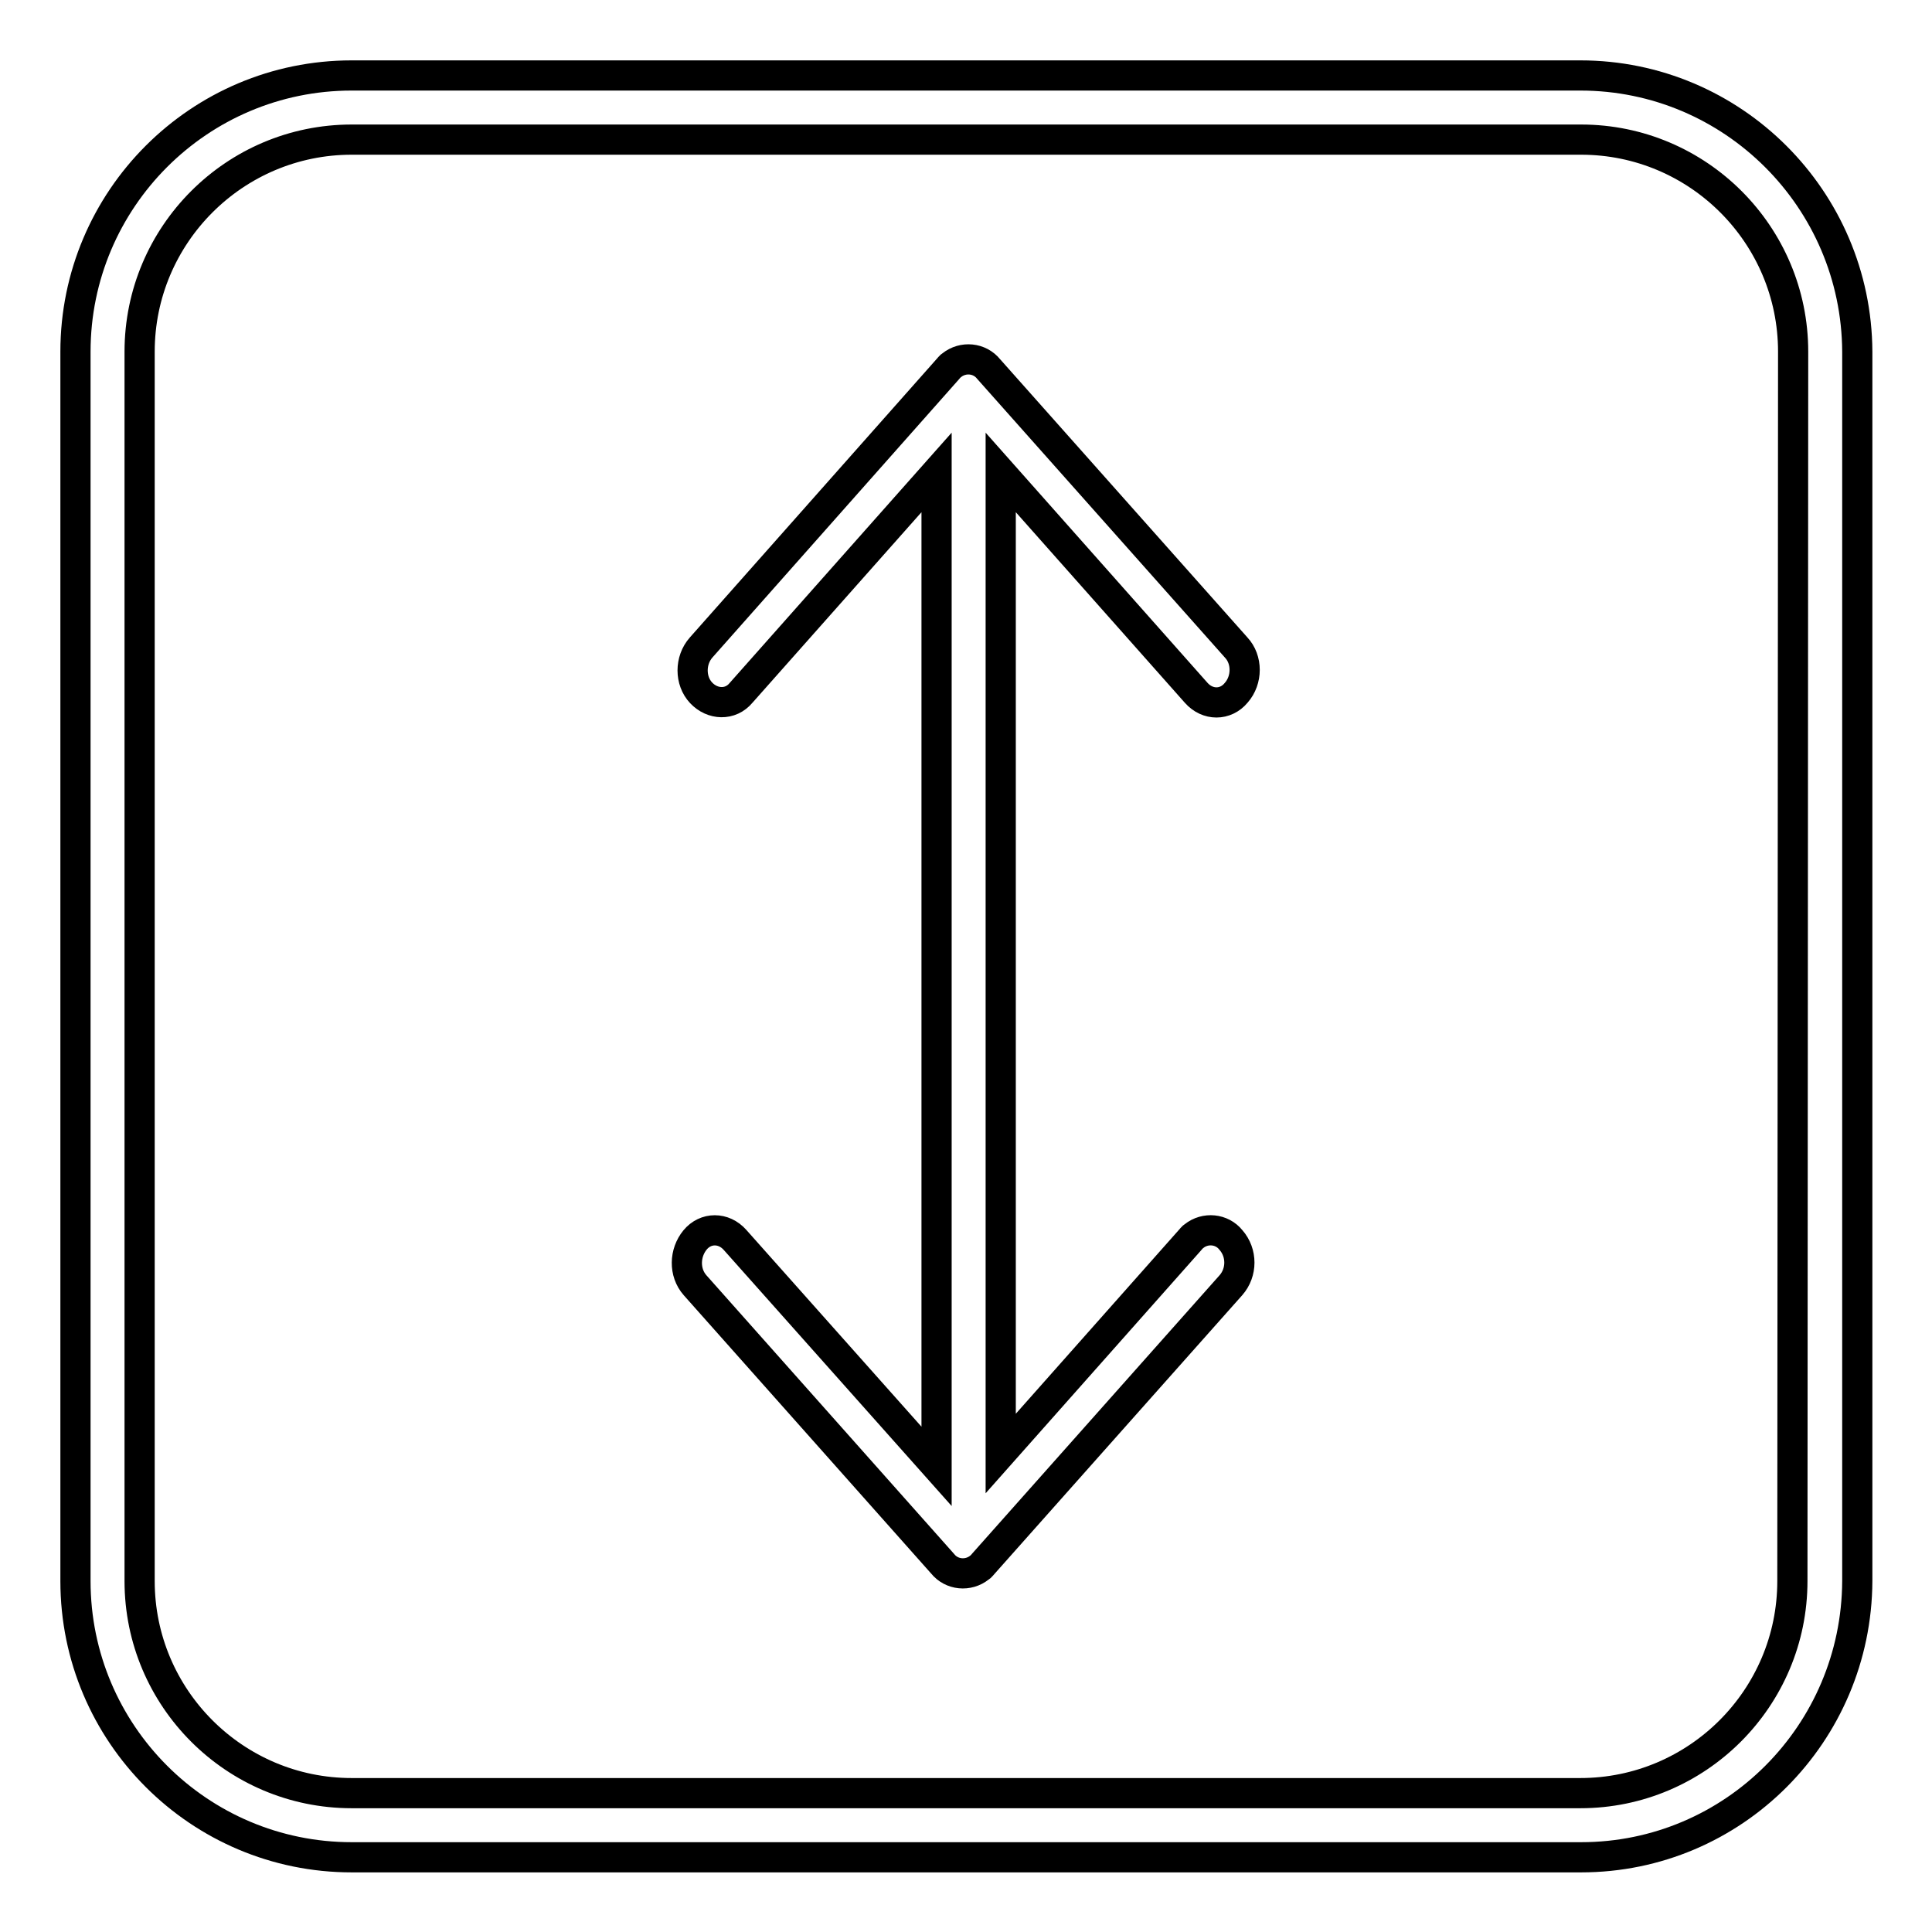
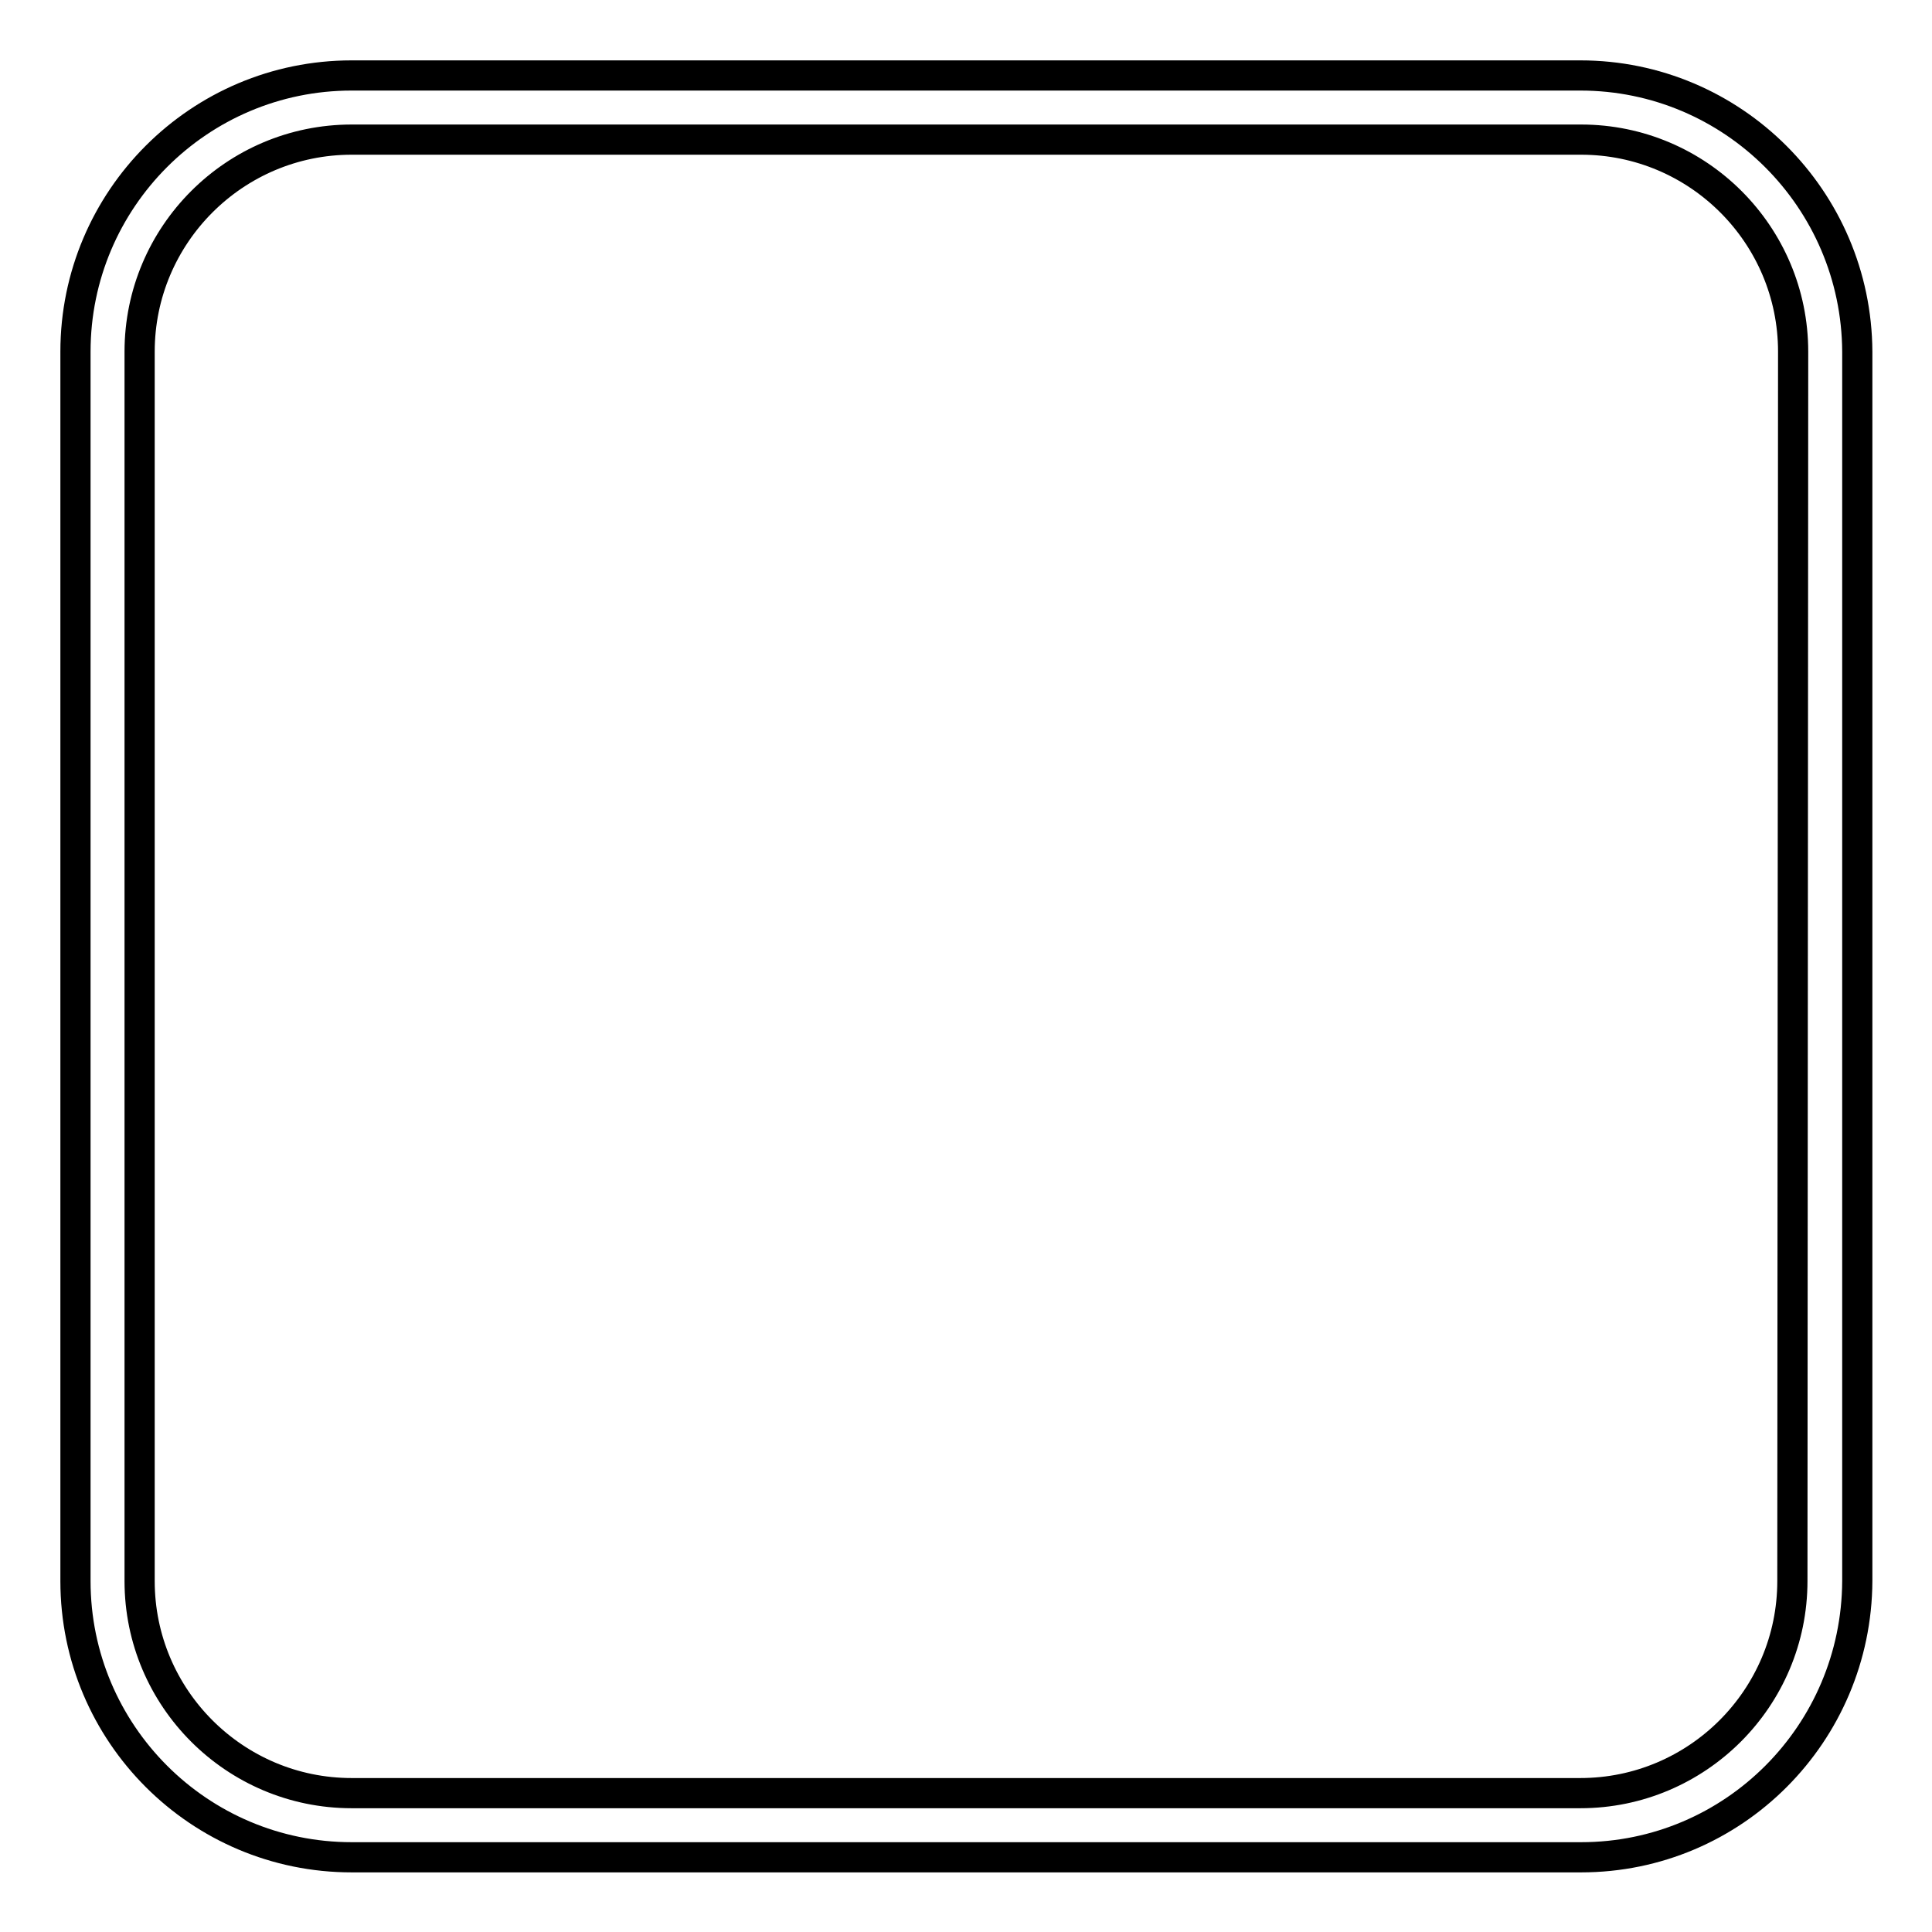
<svg xmlns="http://www.w3.org/2000/svg" version="1.1" x="0px" y="0px" viewBox="0 0 256 256" enable-background="new 0 0 256 256" xml:space="preserve">
  <g>
    <path stroke-width="4" fill-opacity="0" stroke="#000000" d="M209.4,10H46.6C26.4,10,10,26.4,10,46.6v162.9c0,20.2,16.4,36.6,36.6,36.6h162.9 c20.2,0,36.5-16.4,36.6-36.6V46.6C246,26.4,229.6,10,209.4,10L209.4,10z M237.5,209.5c0,15.5-12.6,28.1-28.1,28.1H46.6 c-15.5,0-28.1-12.6-28.1-28.1V46.6c0-15.5,12.6-28.1,28.1-28.1h162.9c15.5,0,28.1,12.6,28.1,28.1L237.5,209.5L237.5,209.5z" />
-     <path stroke-width="4" fill-opacity="0" stroke="#000000" d="M158.5,91.8c1.5,1.7,3.9,1.7,5.3,0c1.5-1.7,1.5-4.4,0-6l-32.8-36.9c-1.2-1.5-3.4-1.7-4.9-0.5 c-0.2,0.1-0.3,0.3-0.5,0.5L92.9,85.8c-1.5,1.7-1.5,4.4,0,6s3.9,1.7,5.3,0l25.9-29.2v131.7l-26.7-30c-1.5-1.7-3.9-1.7-5.3,0 s-1.5,4.3,0,6l32.8,36.9c1.2,1.5,3.4,1.7,4.9,0.5c0.2-0.1,0.3-0.3,0.5-0.5l32.8-36.9c1.5-1.7,1.5-4.3,0-6c-1.2-1.5-3.4-1.7-4.9-0.5 c-0.2,0.1-0.3,0.3-0.5,0.5l-25.1,28.3V62.6L158.5,91.8z" />
  </g>
</svg>